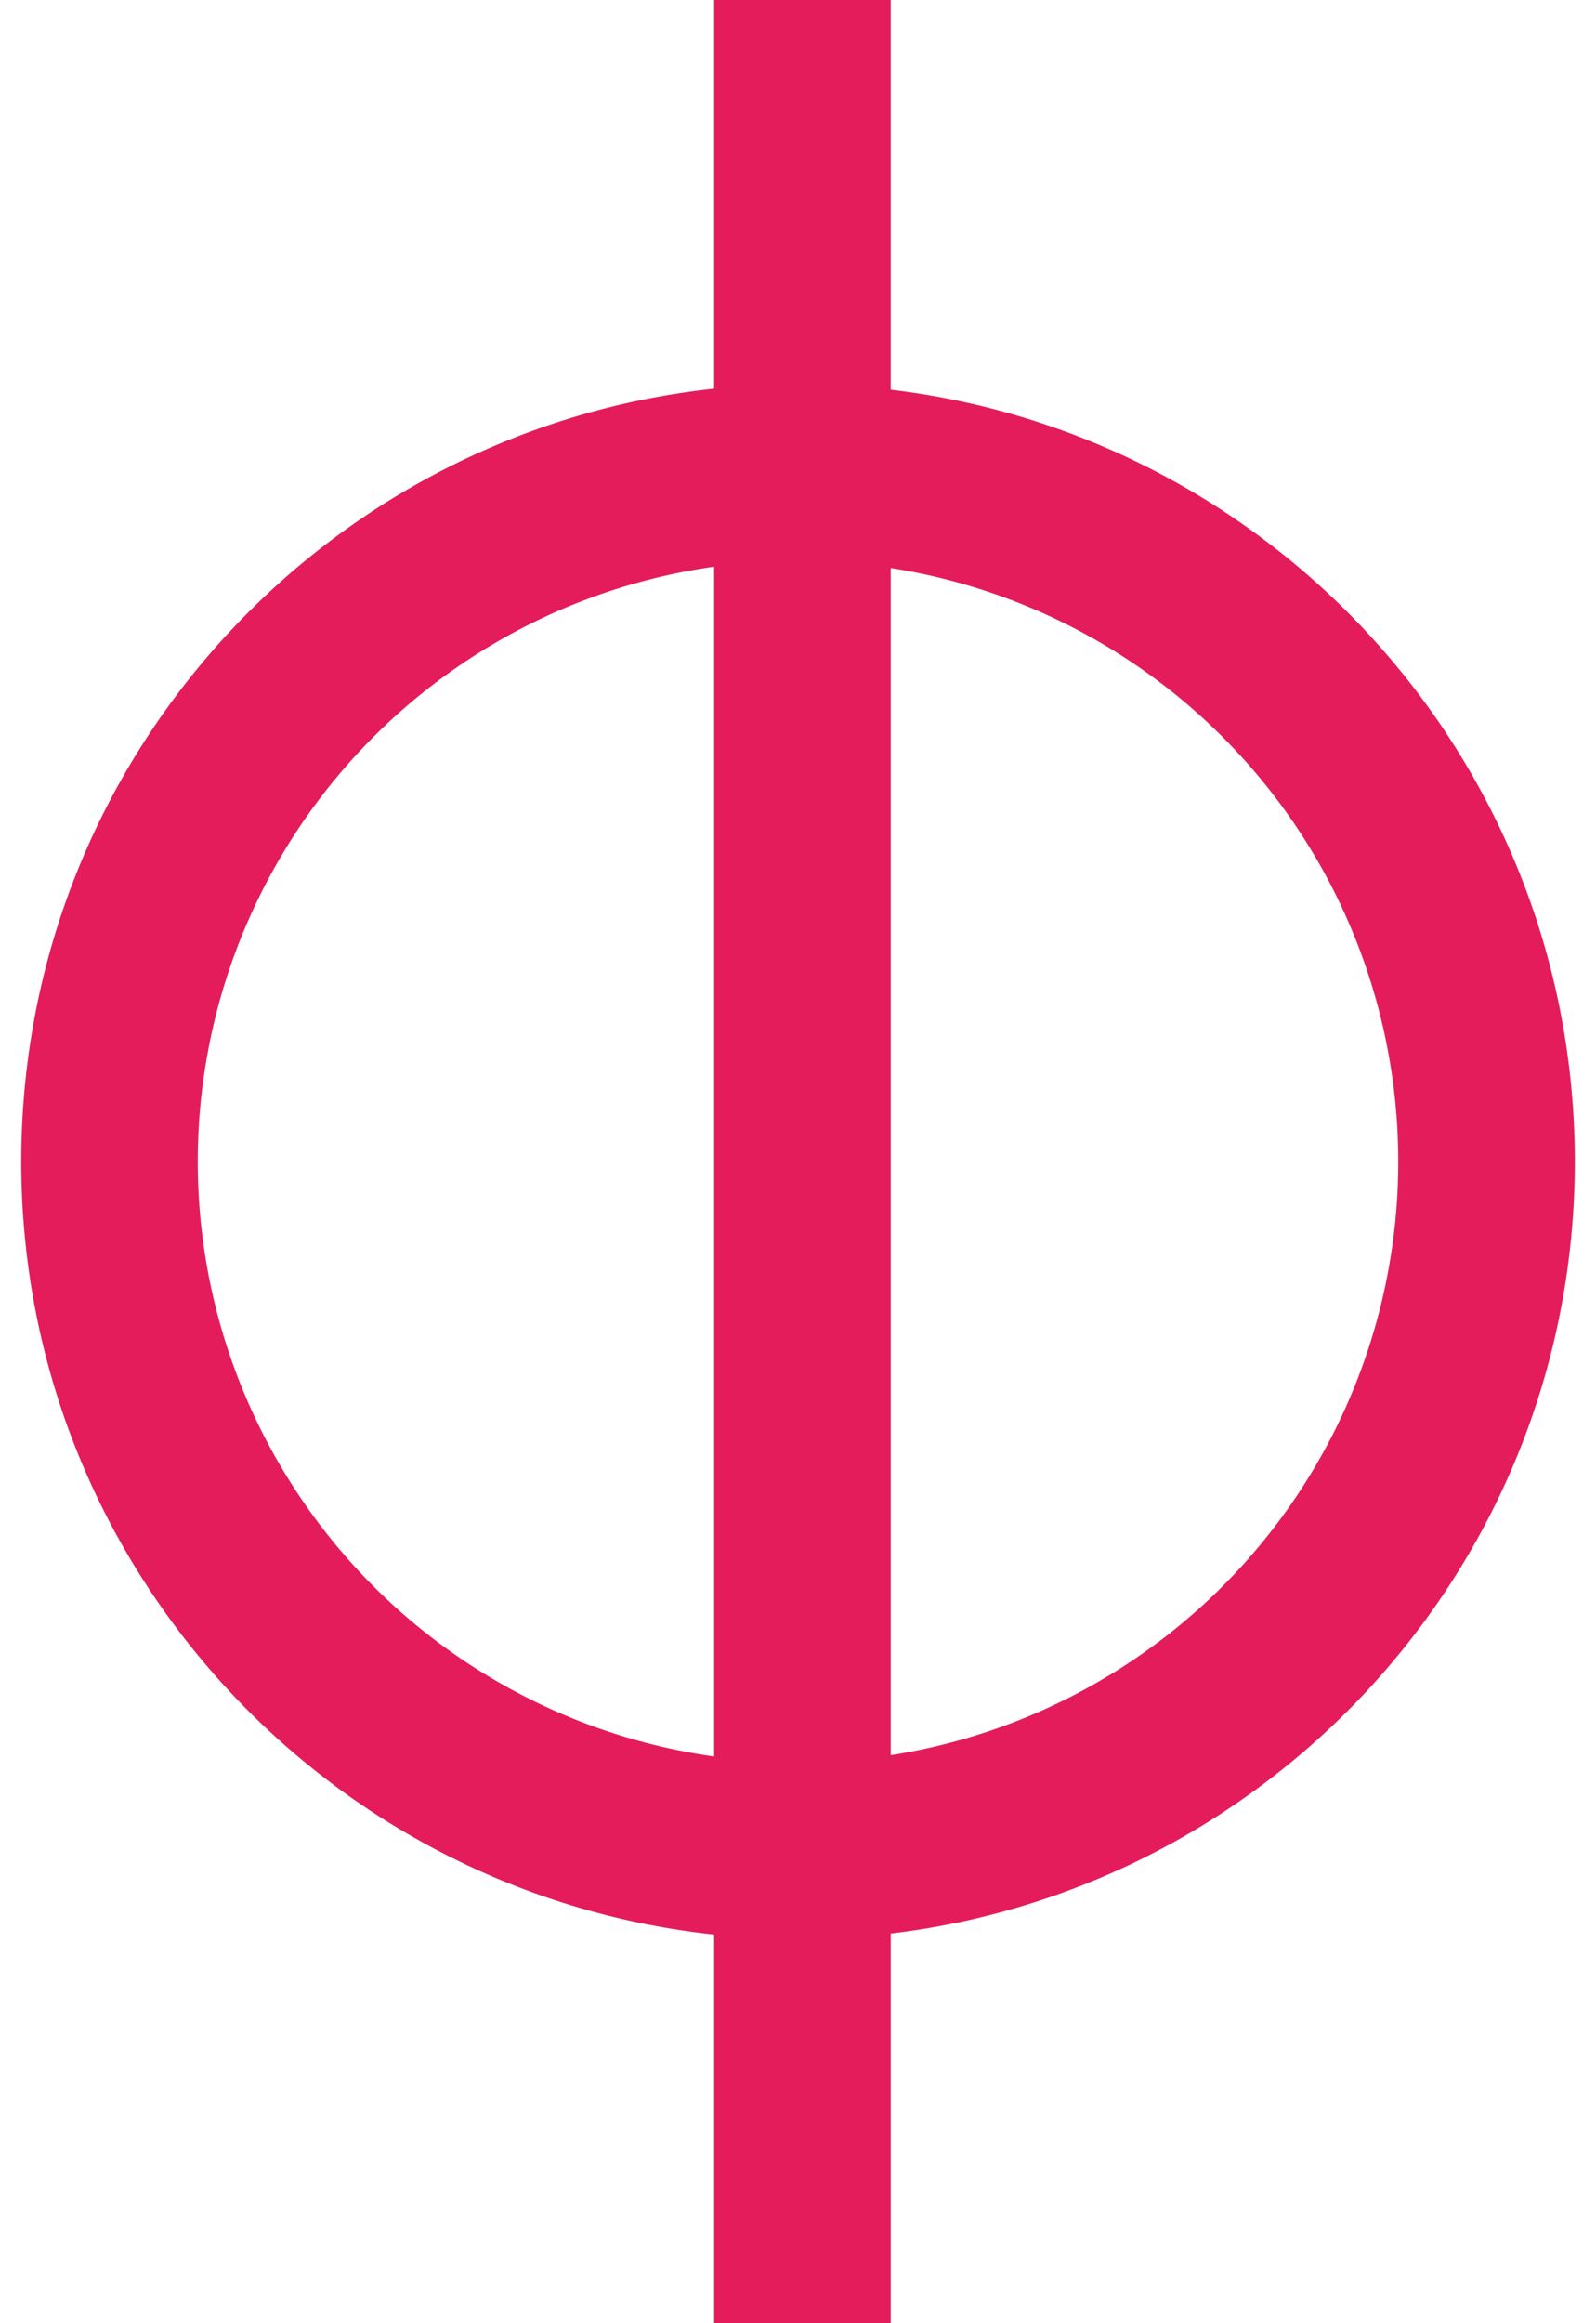
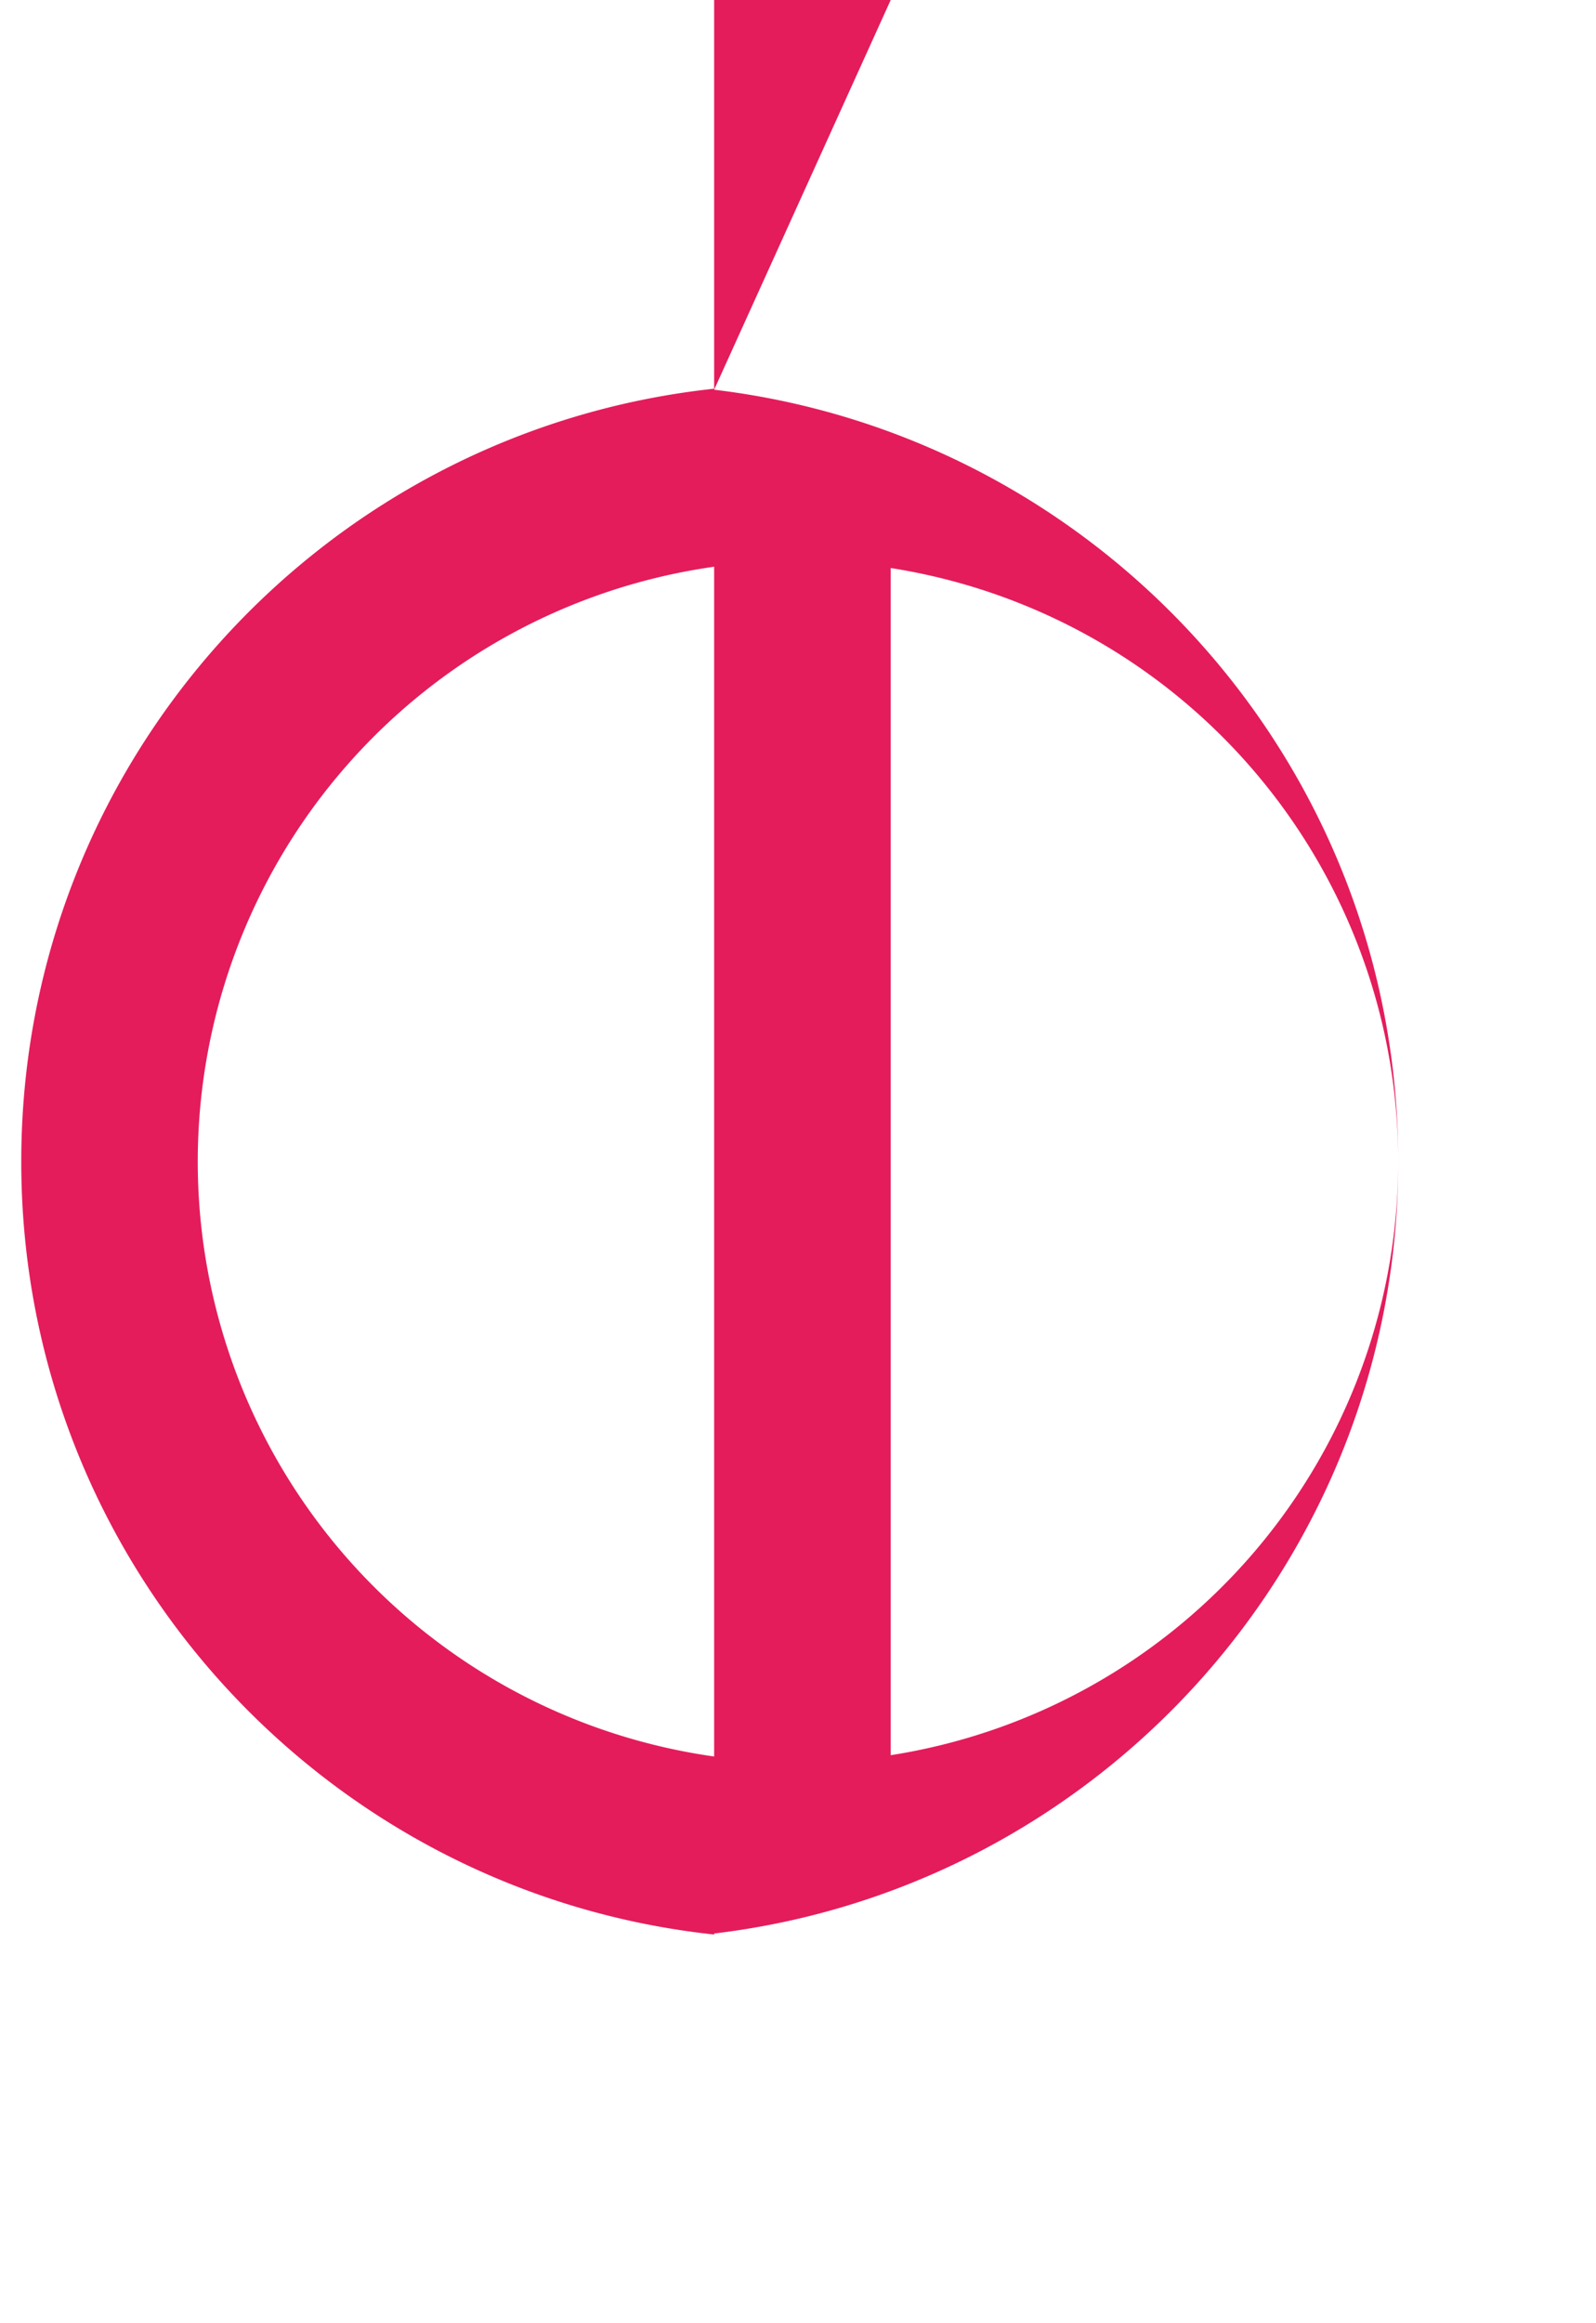
<svg xmlns="http://www.w3.org/2000/svg" width="22" height="32" style="fill:none">
-   <path d="M12.278 0H9.844v5.354C4.474 5.931.293 10.477.293 16c0 5.523 4.181 10.07 9.551 10.646V32h2.434v-5.368c5.31-.632 9.43-5.15 9.43-10.632 0-5.481-4.12-10-9.43-10.632ZM2.726 16a8.276 8.276 0 0 1 7.118-8.194v16.388A8.276 8.276 0 0 1 2.726 16Zm16.548 0a8.276 8.276 0 0 1-6.996 8.176V7.824A8.276 8.276 0 0 1 19.274 16Z" style="clip-rule:evenodd;fill:#e41c5c;fill-opacity:1;fill-rule:evenodd" />
+   <path d="M12.278 0H9.844v5.354C4.474 5.931.293 10.477.293 16c0 5.523 4.181 10.07 9.551 10.646V32v-5.368c5.31-.632 9.43-5.15 9.43-10.632 0-5.481-4.12-10-9.43-10.632ZM2.726 16a8.276 8.276 0 0 1 7.118-8.194v16.388A8.276 8.276 0 0 1 2.726 16Zm16.548 0a8.276 8.276 0 0 1-6.996 8.176V7.824A8.276 8.276 0 0 1 19.274 16Z" style="clip-rule:evenodd;fill:#e41c5c;fill-opacity:1;fill-rule:evenodd" />
</svg>